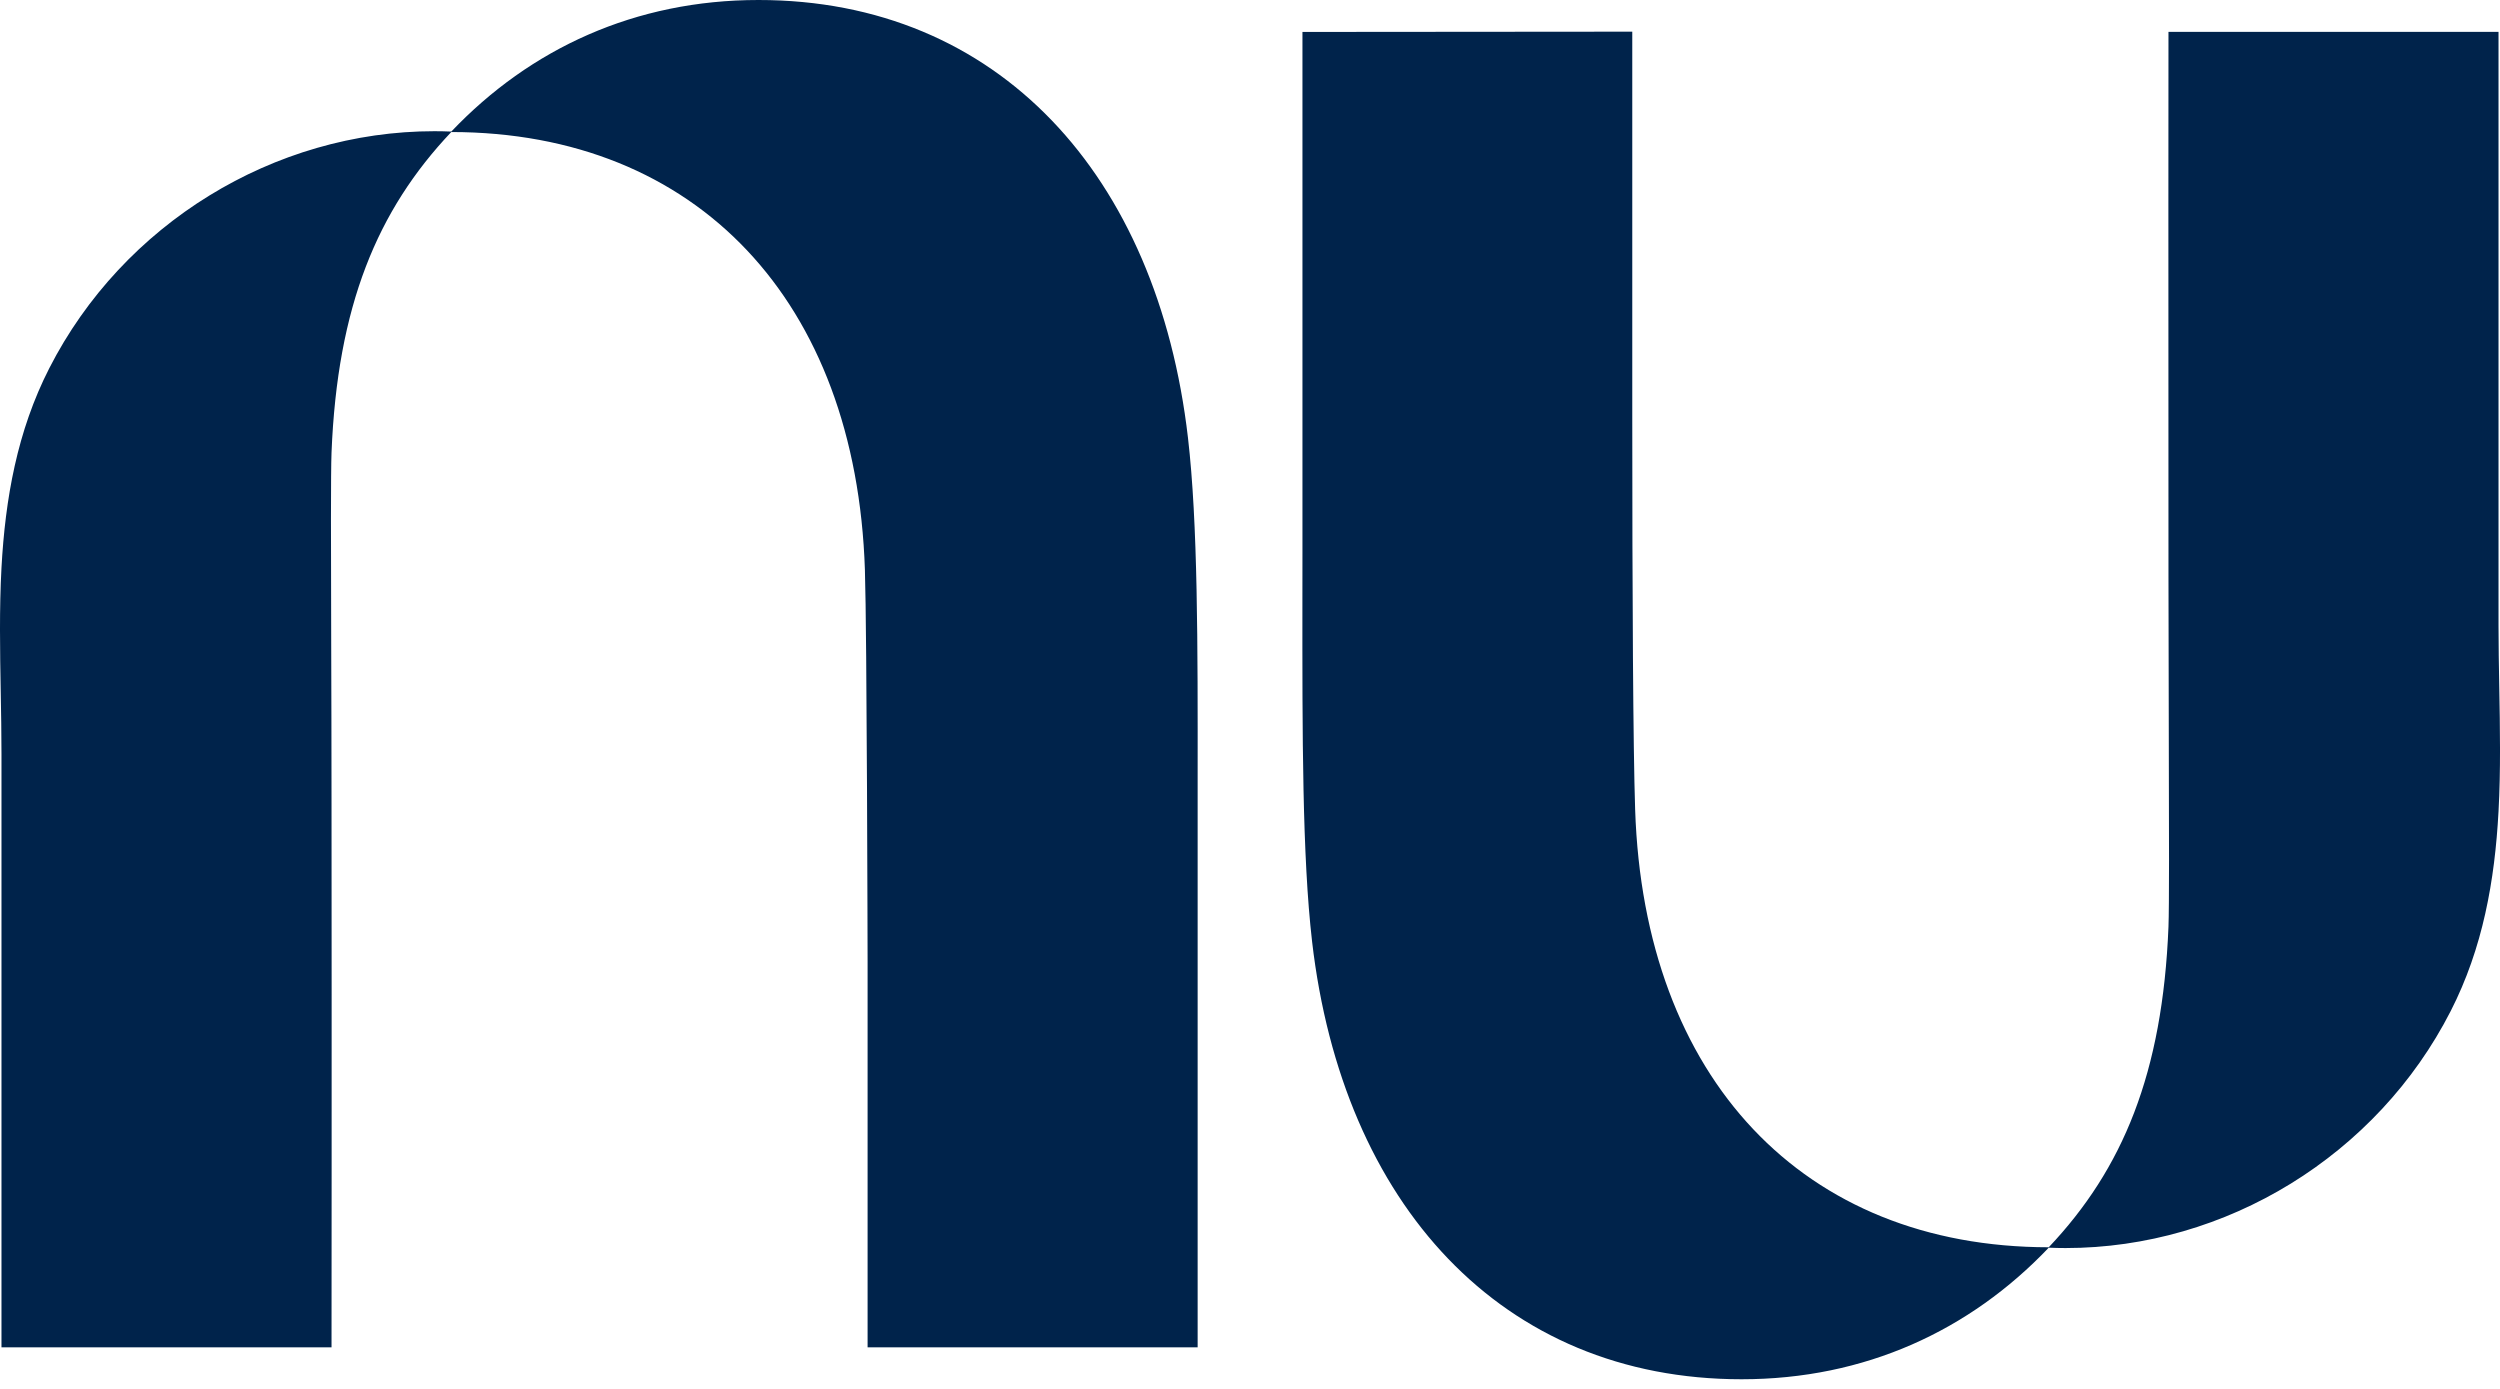
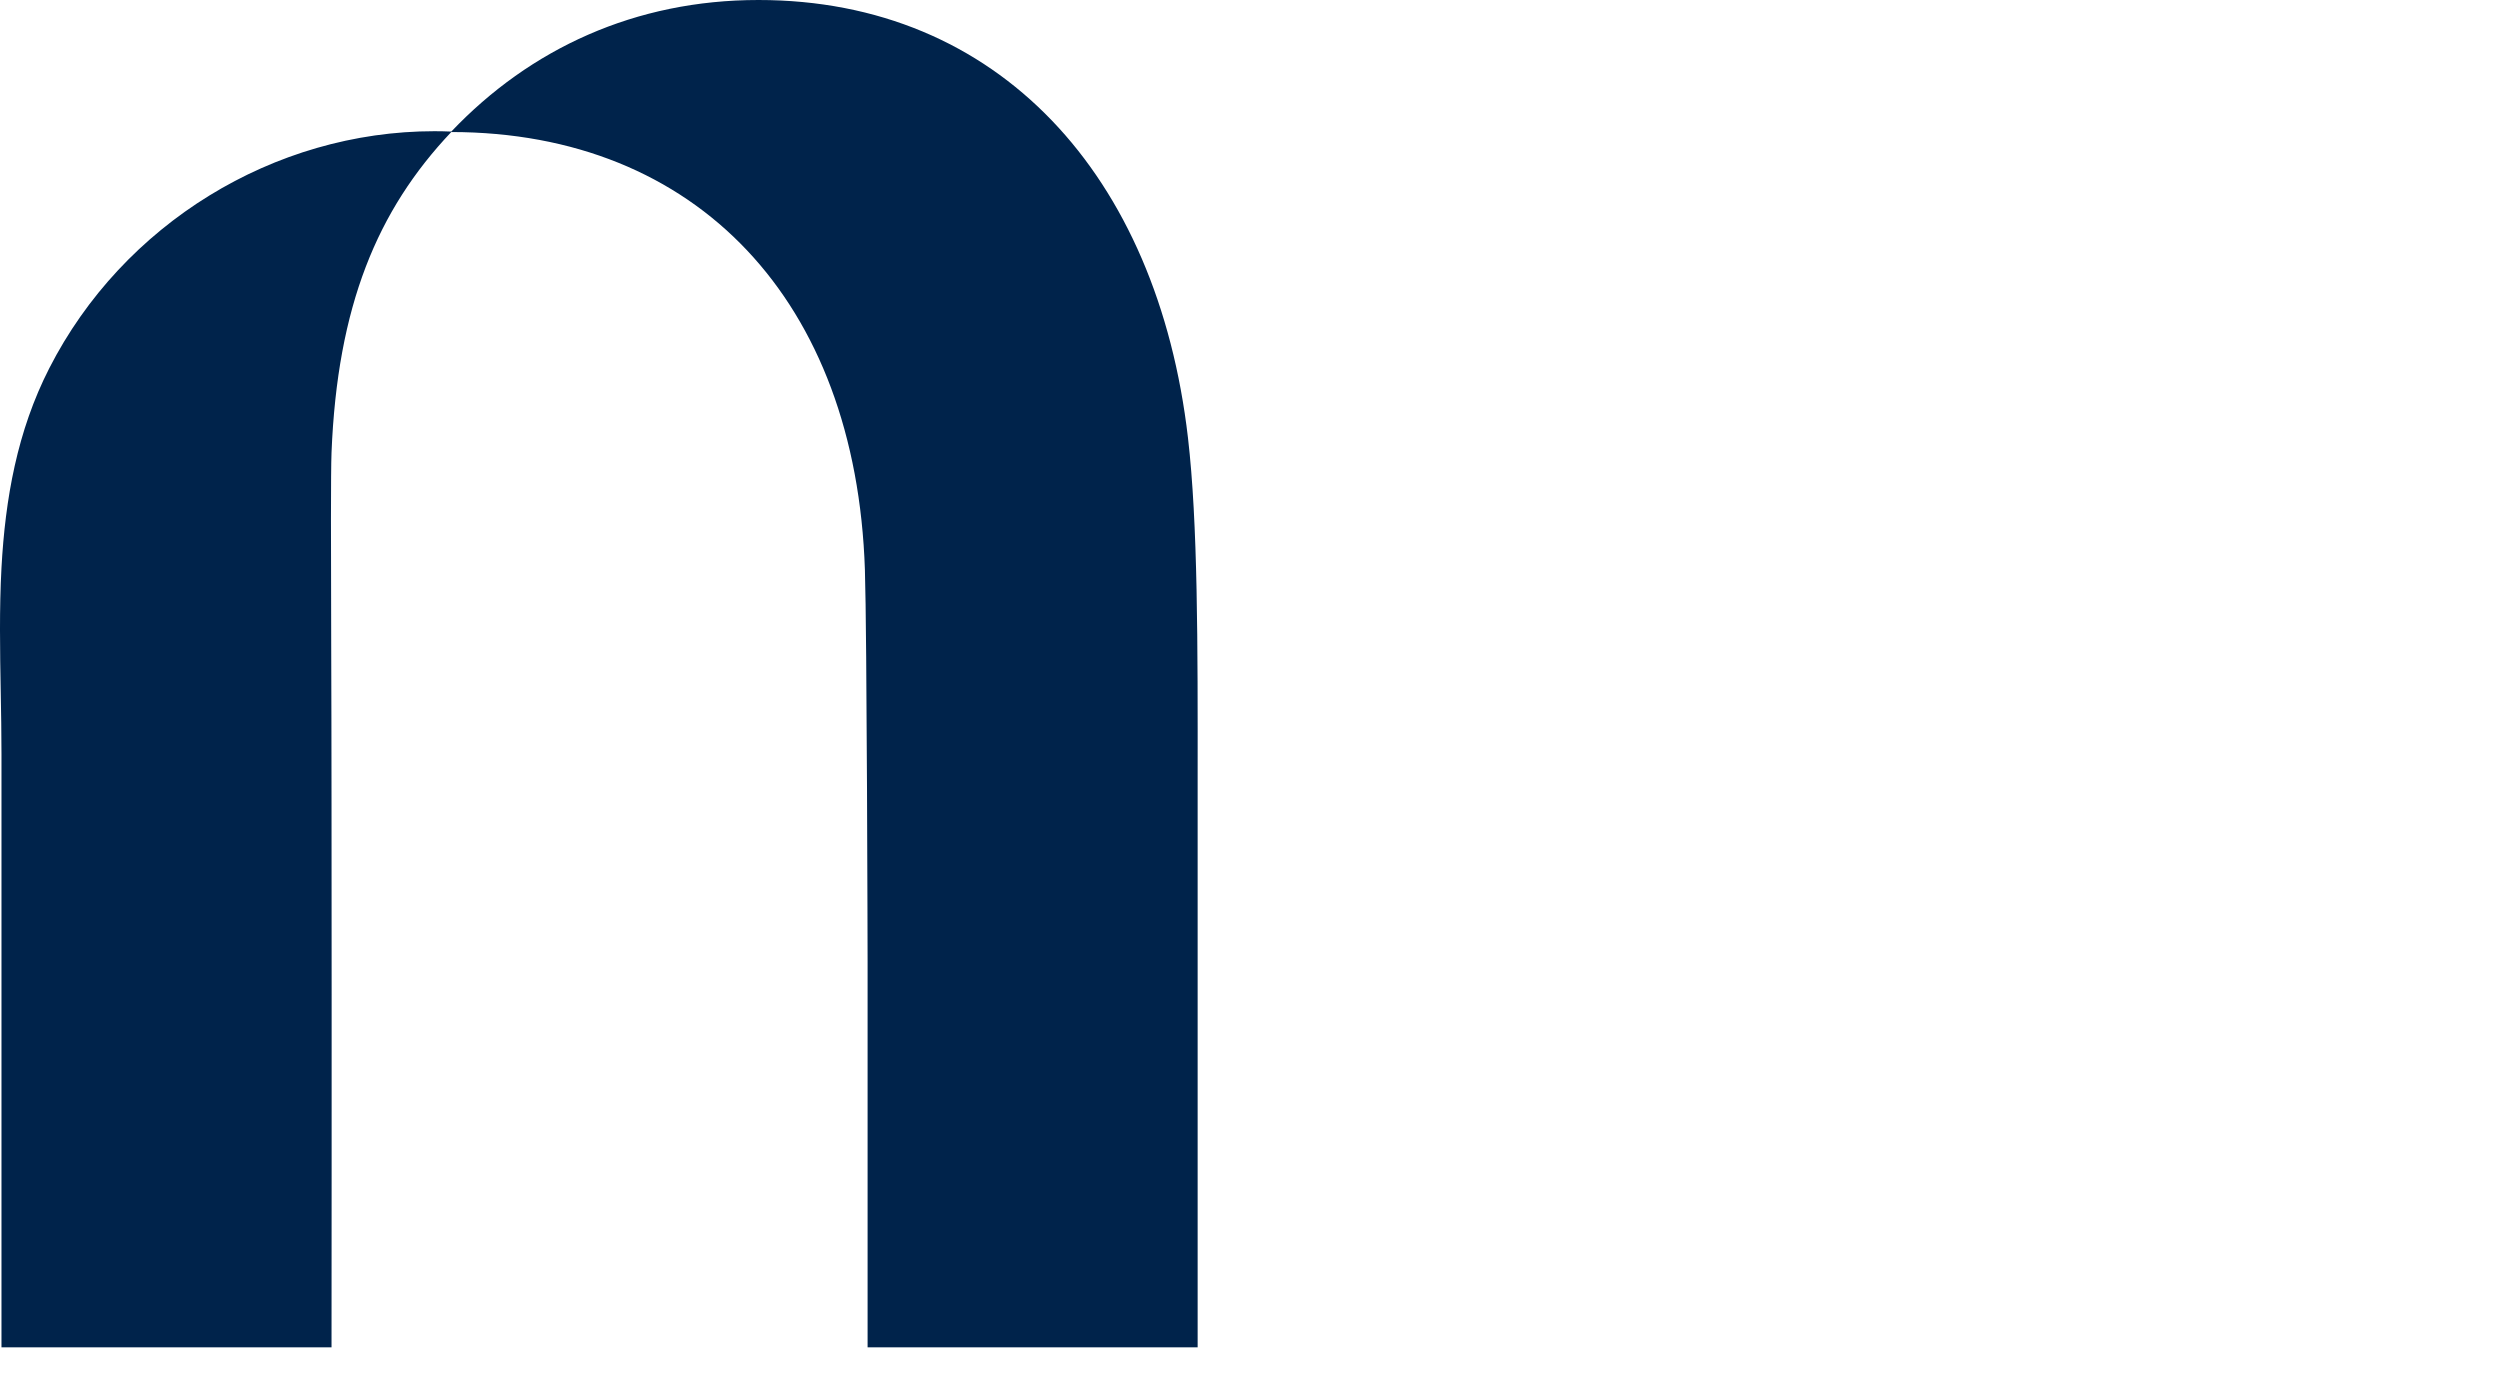
<svg xmlns="http://www.w3.org/2000/svg" width="54" height="30" viewBox="0 0 54 30" fill="none" aria-hidden="true">
  <g clip-path="url(#clip0_13456_52736)">
    <path d="M9.748 2.842C11.455 1.048 13.721 0 16.382 0C21.566 0 25.003 3.785 25.66 9.455C25.874 11.297 25.872 13.893 25.869 16.9C25.869 17.208 25.869 17.521 25.869 17.837V29.102H18.74V20.77C18.74 20.77 18.726 13.64 18.682 12.307C18.491 6.503 15.054 2.856 9.747 2.852C8.146 4.544 7.288 6.612 7.161 9.775C7.144 10.216 7.148 11.779 7.154 13.84C7.157 14.908 7.161 16.109 7.161 17.357C7.167 22.787 7.161 29.103 7.161 29.103H0.032V16.281C0.032 15.842 0.024 15.399 0.016 14.954C6.37467e-05 14.059 -0.016 13.157 0.032 12.264C0.113 10.776 0.37 9.313 1.065 7.953C2.655 4.839 5.912 2.834 9.385 2.834C9.506 2.834 9.628 2.837 9.748 2.842Z" fill="#00234B" />
-     <path d="M53.968 17.528C54.017 16.635 54 15.733 53.984 14.839C53.976 14.394 53.968 13.951 53.968 13.511V0.689H46.839C46.839 0.689 46.834 7.005 46.839 12.436C46.84 13.683 46.843 14.884 46.846 15.952C46.852 18.013 46.856 19.576 46.839 20.018C46.712 23.18 45.854 25.249 44.253 26.941C38.946 26.937 35.51 23.29 35.319 17.485C35.275 16.153 35.257 12.845 35.257 9.015V0.684L28.133 0.69V11.955C28.133 12.271 28.132 12.584 28.132 12.893C28.13 15.899 28.128 18.495 28.341 20.337C28.998 26.007 32.435 29.792 37.619 29.792C40.28 29.792 42.545 28.744 44.253 26.95C44.373 26.955 44.494 26.958 44.615 26.958C48.088 26.958 51.346 24.953 52.935 21.839C53.63 20.479 53.888 19.016 53.968 17.528L53.968 17.528Z" fill="#00234B" />
  </g>
  <defs>
    <clipPath id="clip0_13456_52736">
      <rect width="54" height="29.793" fill="white" />
    </clipPath>
  </defs>
</svg>